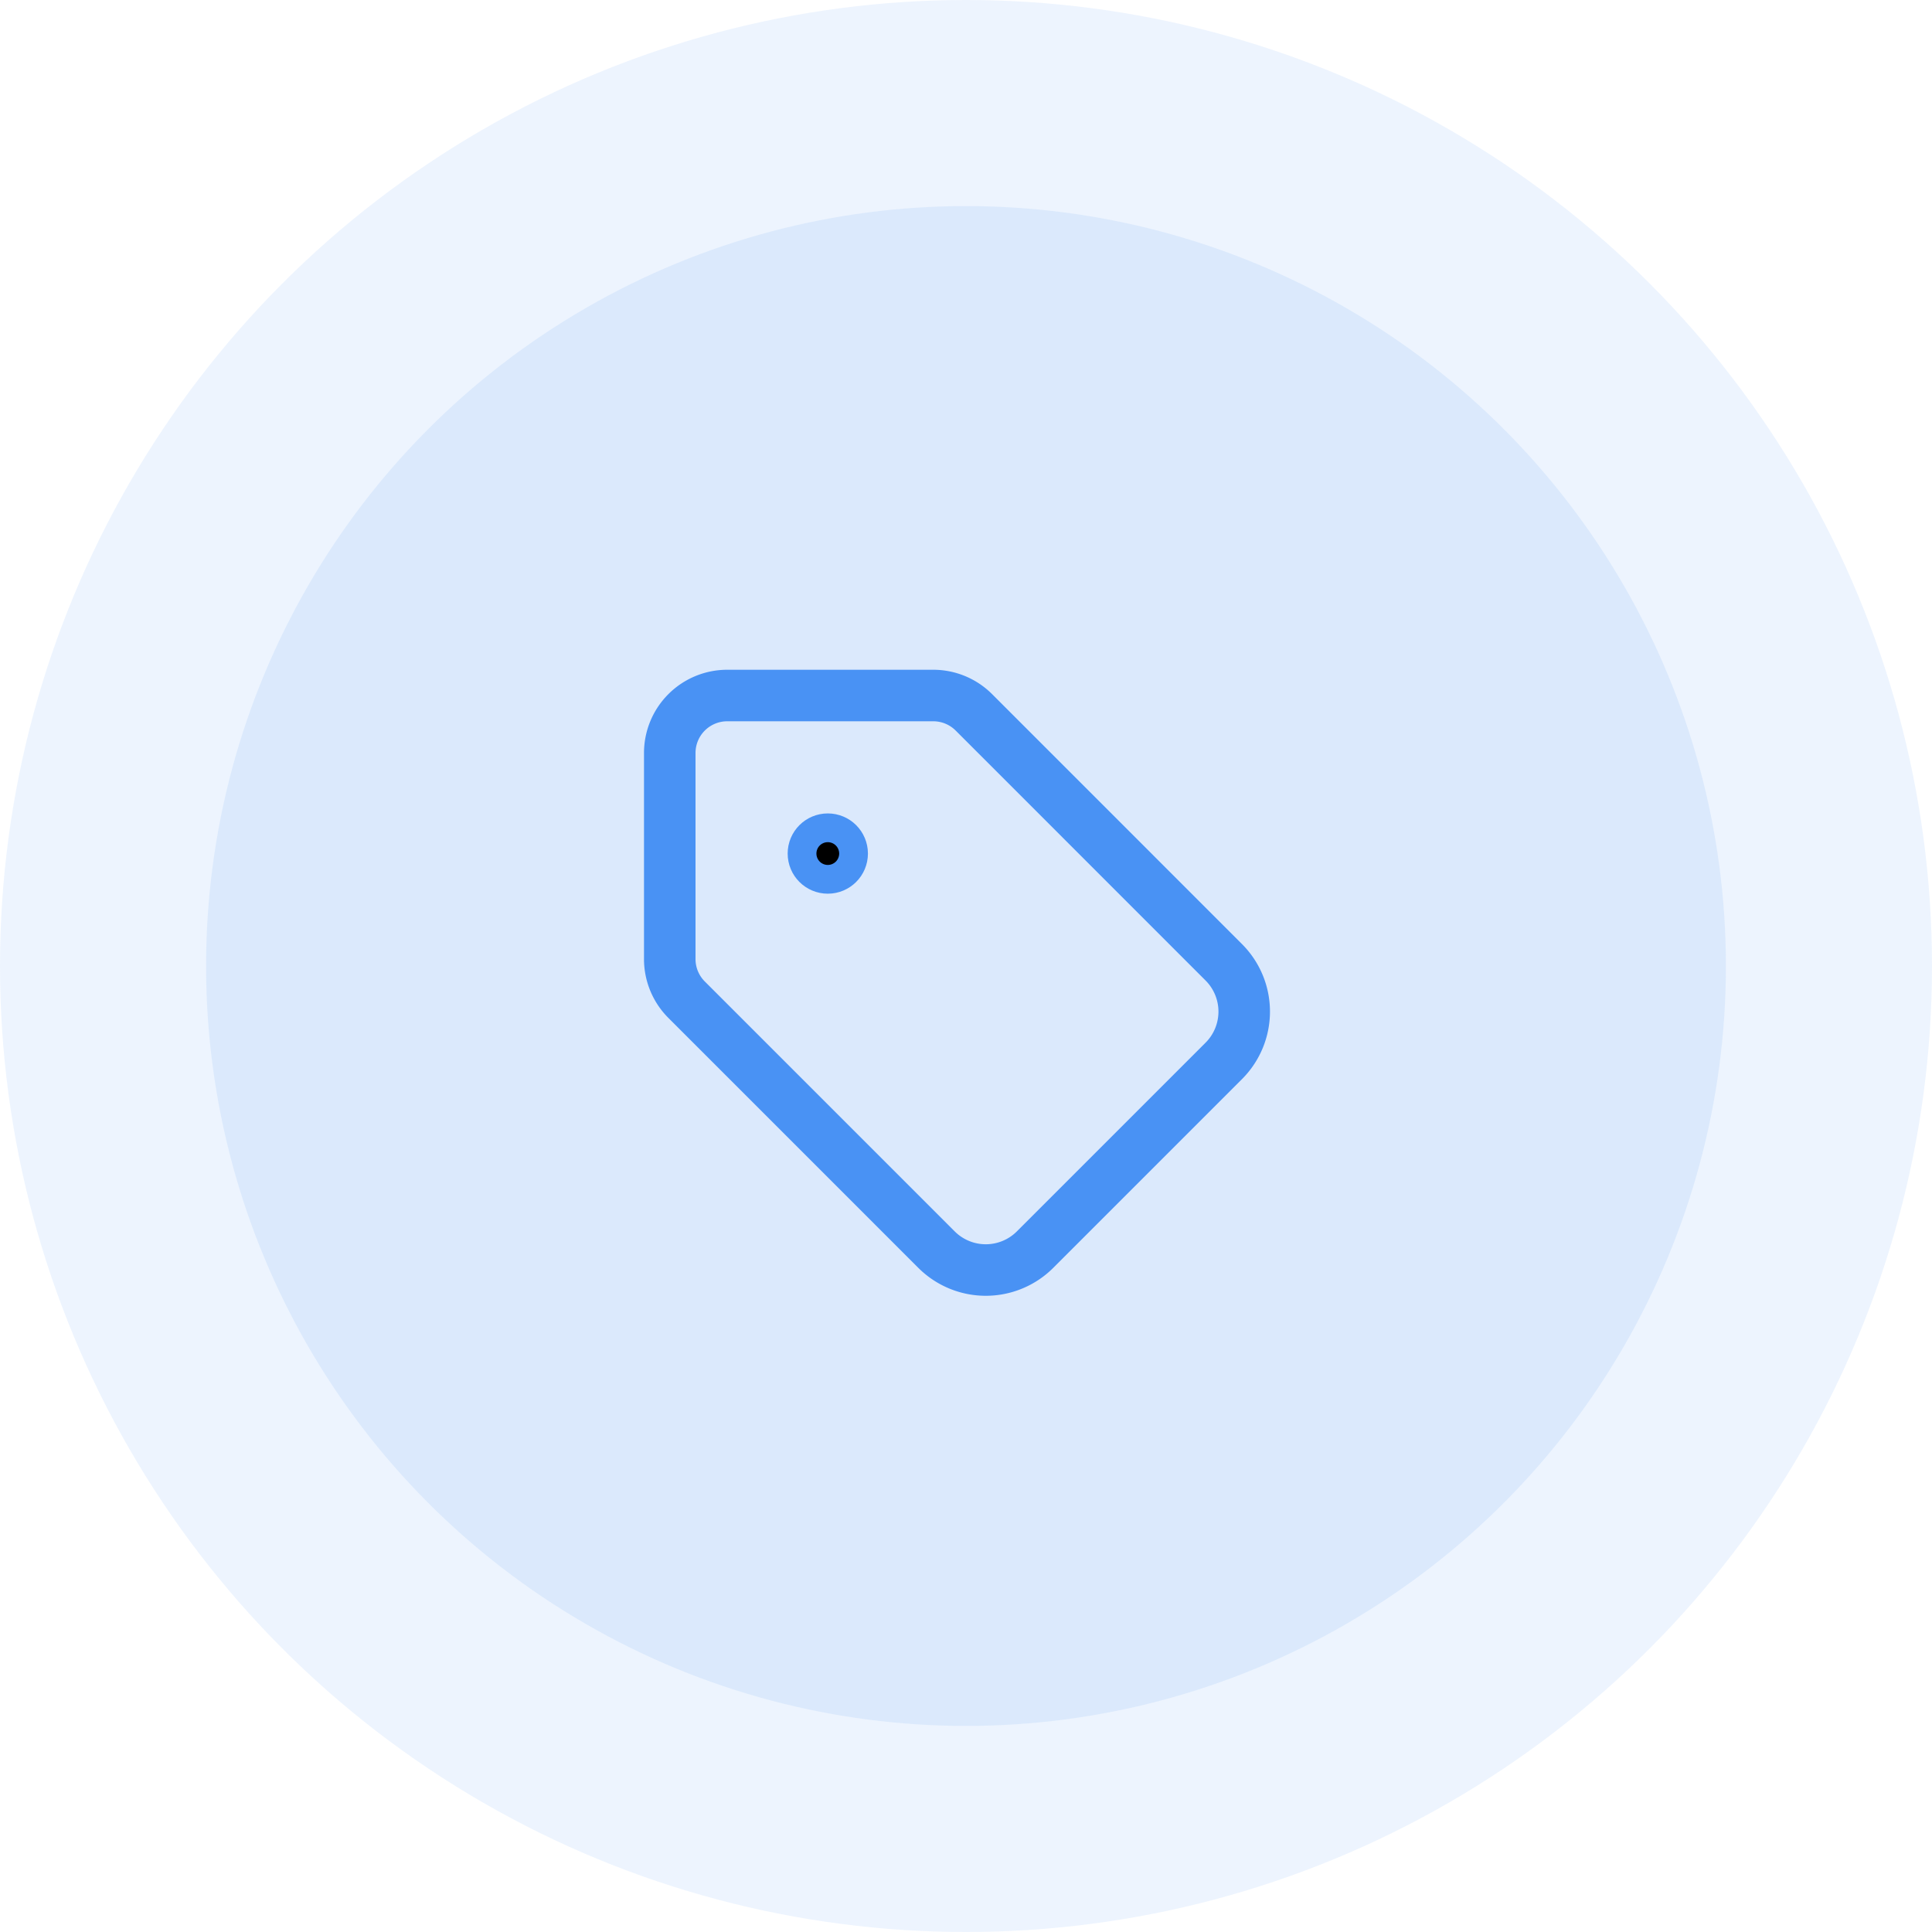
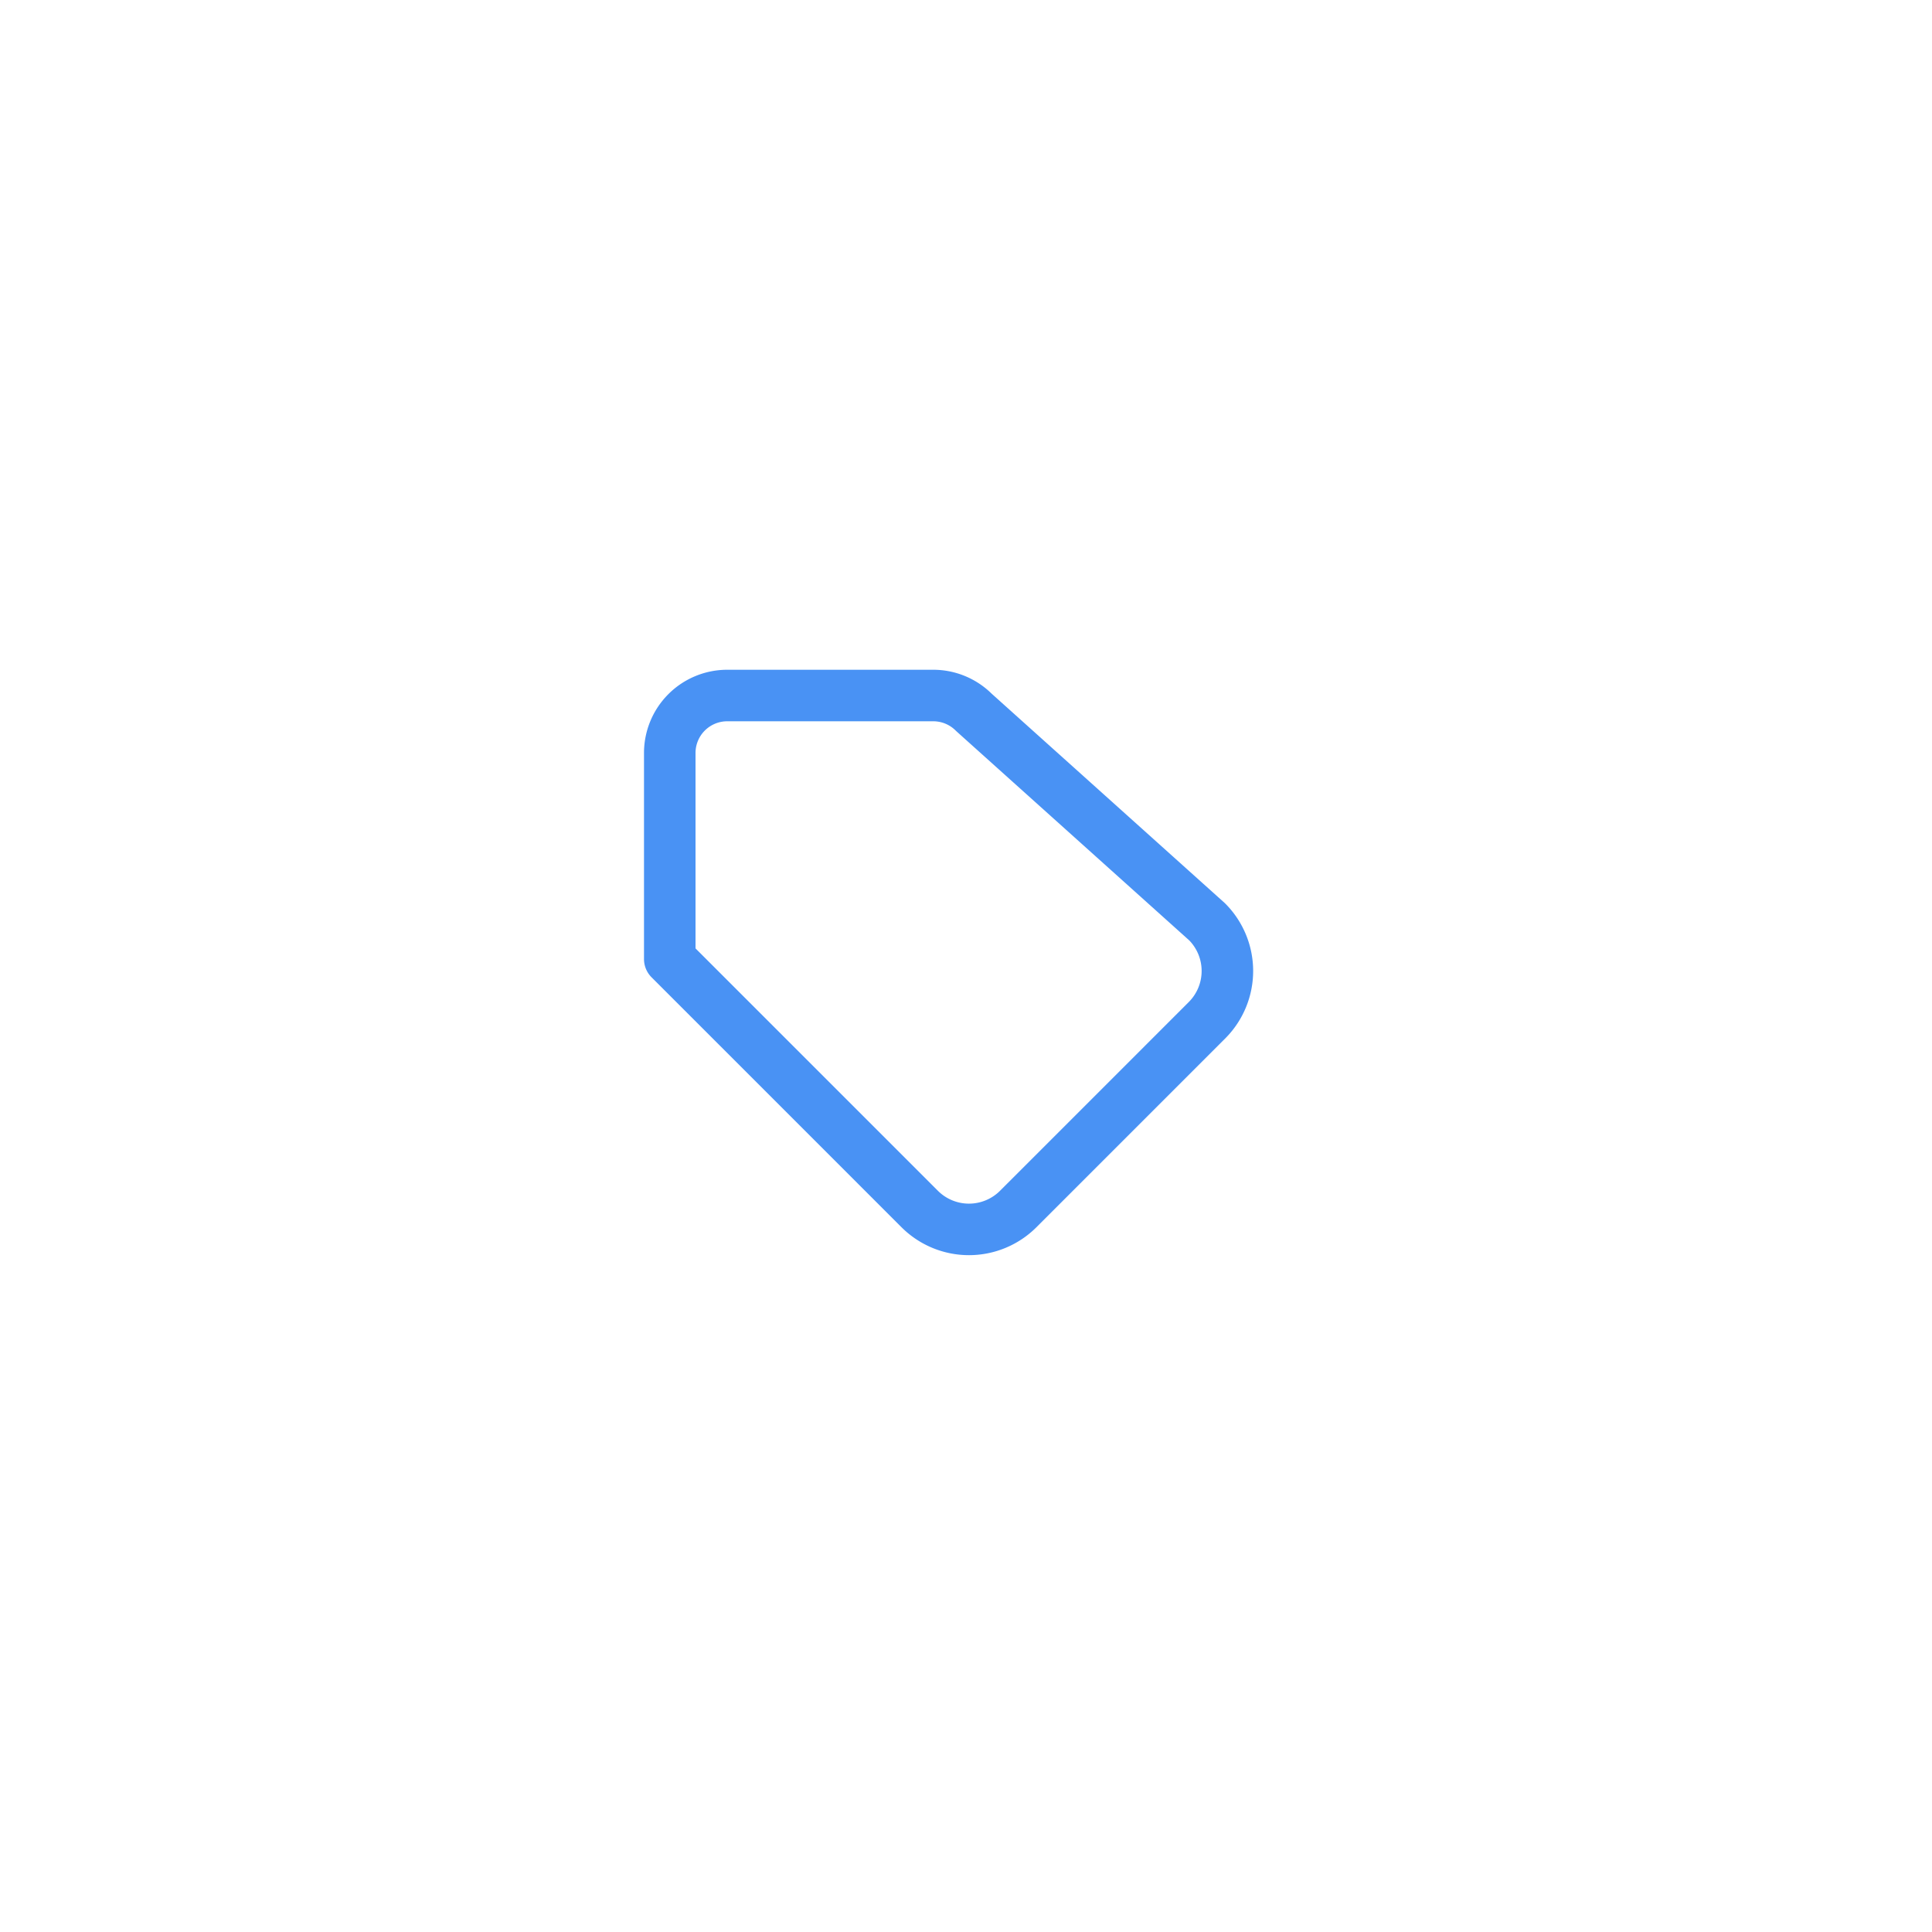
<svg xmlns="http://www.w3.org/2000/svg" width="75" height="75" viewBox="0 0 75 75">
  <g id="Group_277" data-name="Group 277" transform="translate(-831 -795)">
    <g id="Group_240" data-name="Group 240">
      <g id="Group_197" data-name="Group 197">
        <g id="Group_155" data-name="Group 155" transform="translate(-467 529)">
-           <circle id="Ellipse_35" data-name="Ellipse 35" cx="37.5" cy="37.5" r="37.5" transform="translate(1298 266)" fill="#4992f4" opacity="0.1" />
-           <circle id="Ellipse_36" data-name="Ellipse 36" cx="29.5" cy="29.5" r="29.5" transform="translate(1306 274)" fill="#4992f4" opacity="0.11" />
-         </g>
+           </g>
      </g>
    </g>
    <g id="Group_276" data-name="Group 276" transform="translate(855 820)">
-       <path id="Path_352" data-name="Path 352" d="M13.807,2.654A2.231,2.231,0,0,0,12.23,2h-8A2.231,2.231,0,0,0,2,4.231v8a2.23,2.23,0,0,0,.653,1.577l9.708,9.708a2.706,2.706,0,0,0,3.814,0l7.339-7.339a2.706,2.706,0,0,0,0-3.814Z" fill="none" stroke="#4992f4" stroke-linecap="round" stroke-linejoin="round" stroke-width="2" />
-       <circle id="Ellipse_42" data-name="Ellipse 42" cx="0.558" cy="0.558" r="0.558" transform="translate(7.577 7.577)" stroke="#4992f4" stroke-linecap="round" stroke-linejoin="round" stroke-width="2" />
+       <path id="Path_352" data-name="Path 352" d="M13.807,2.654A2.231,2.231,0,0,0,12.23,2h-8A2.231,2.231,0,0,0,2,4.231v8l9.708,9.708a2.706,2.706,0,0,0,3.814,0l7.339-7.339a2.706,2.706,0,0,0,0-3.814Z" fill="none" stroke="#4992f4" stroke-linecap="round" stroke-linejoin="round" stroke-width="2" />
    </g>
  </g>
</svg>